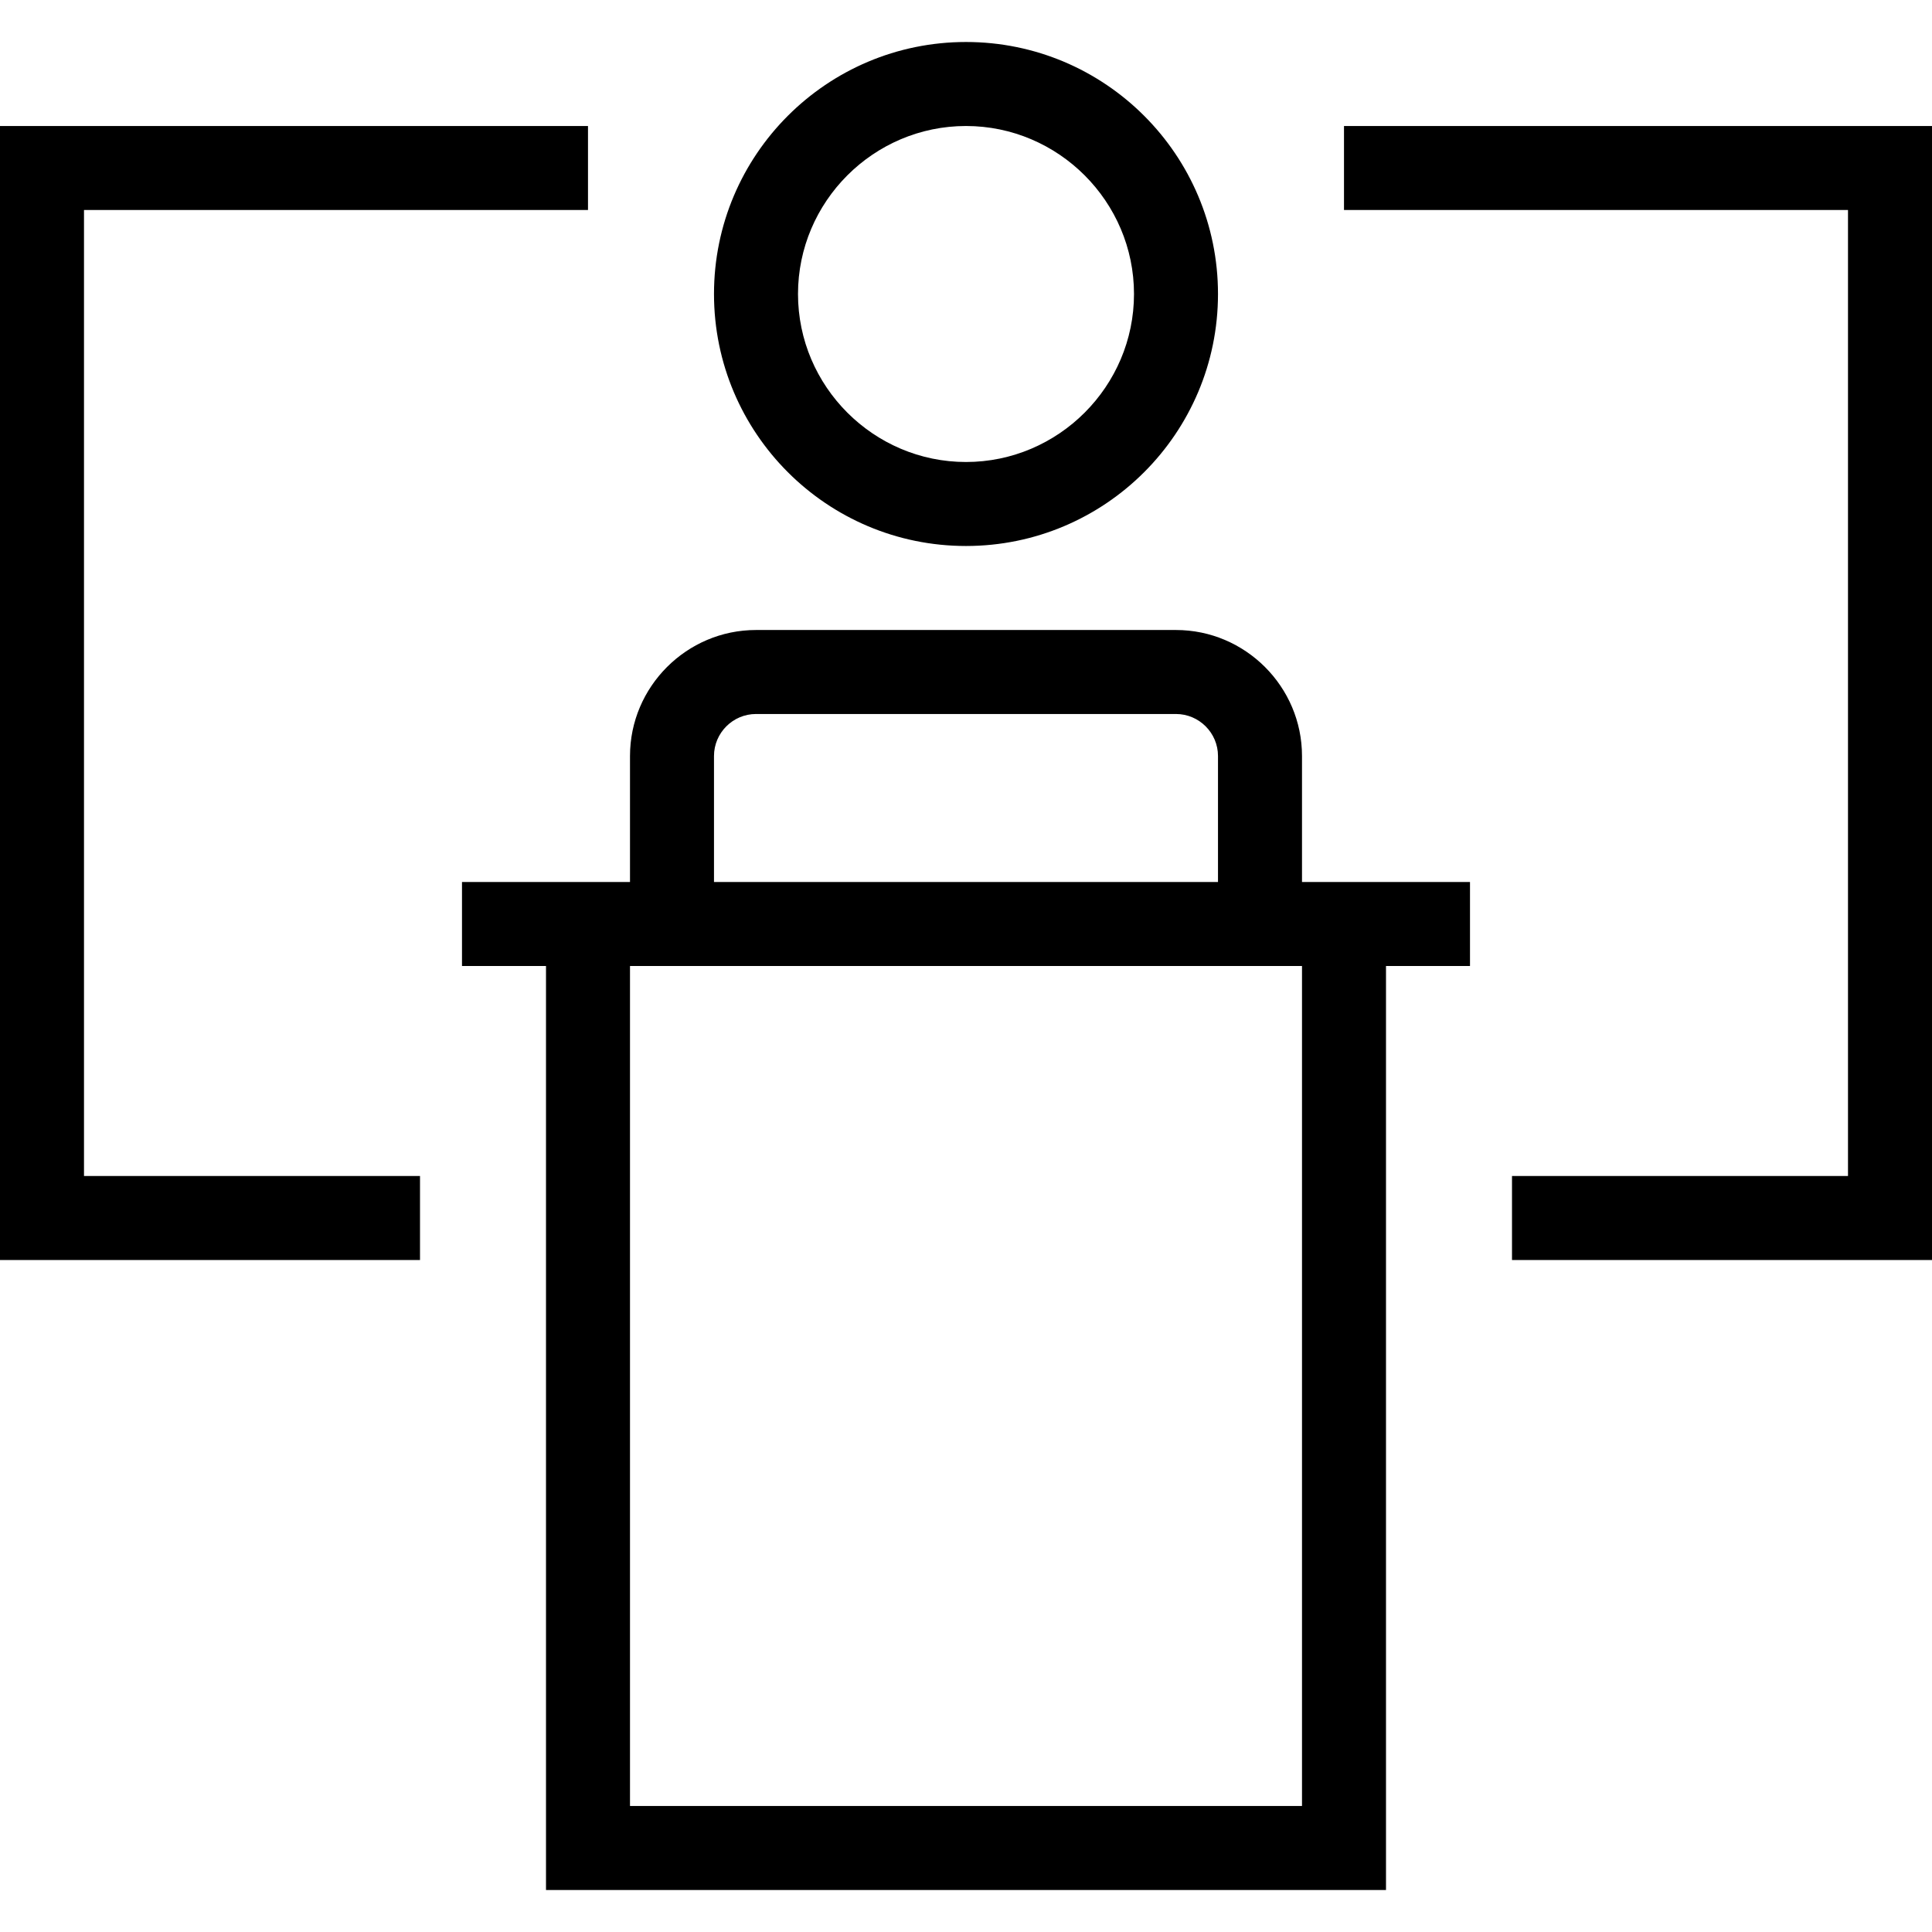
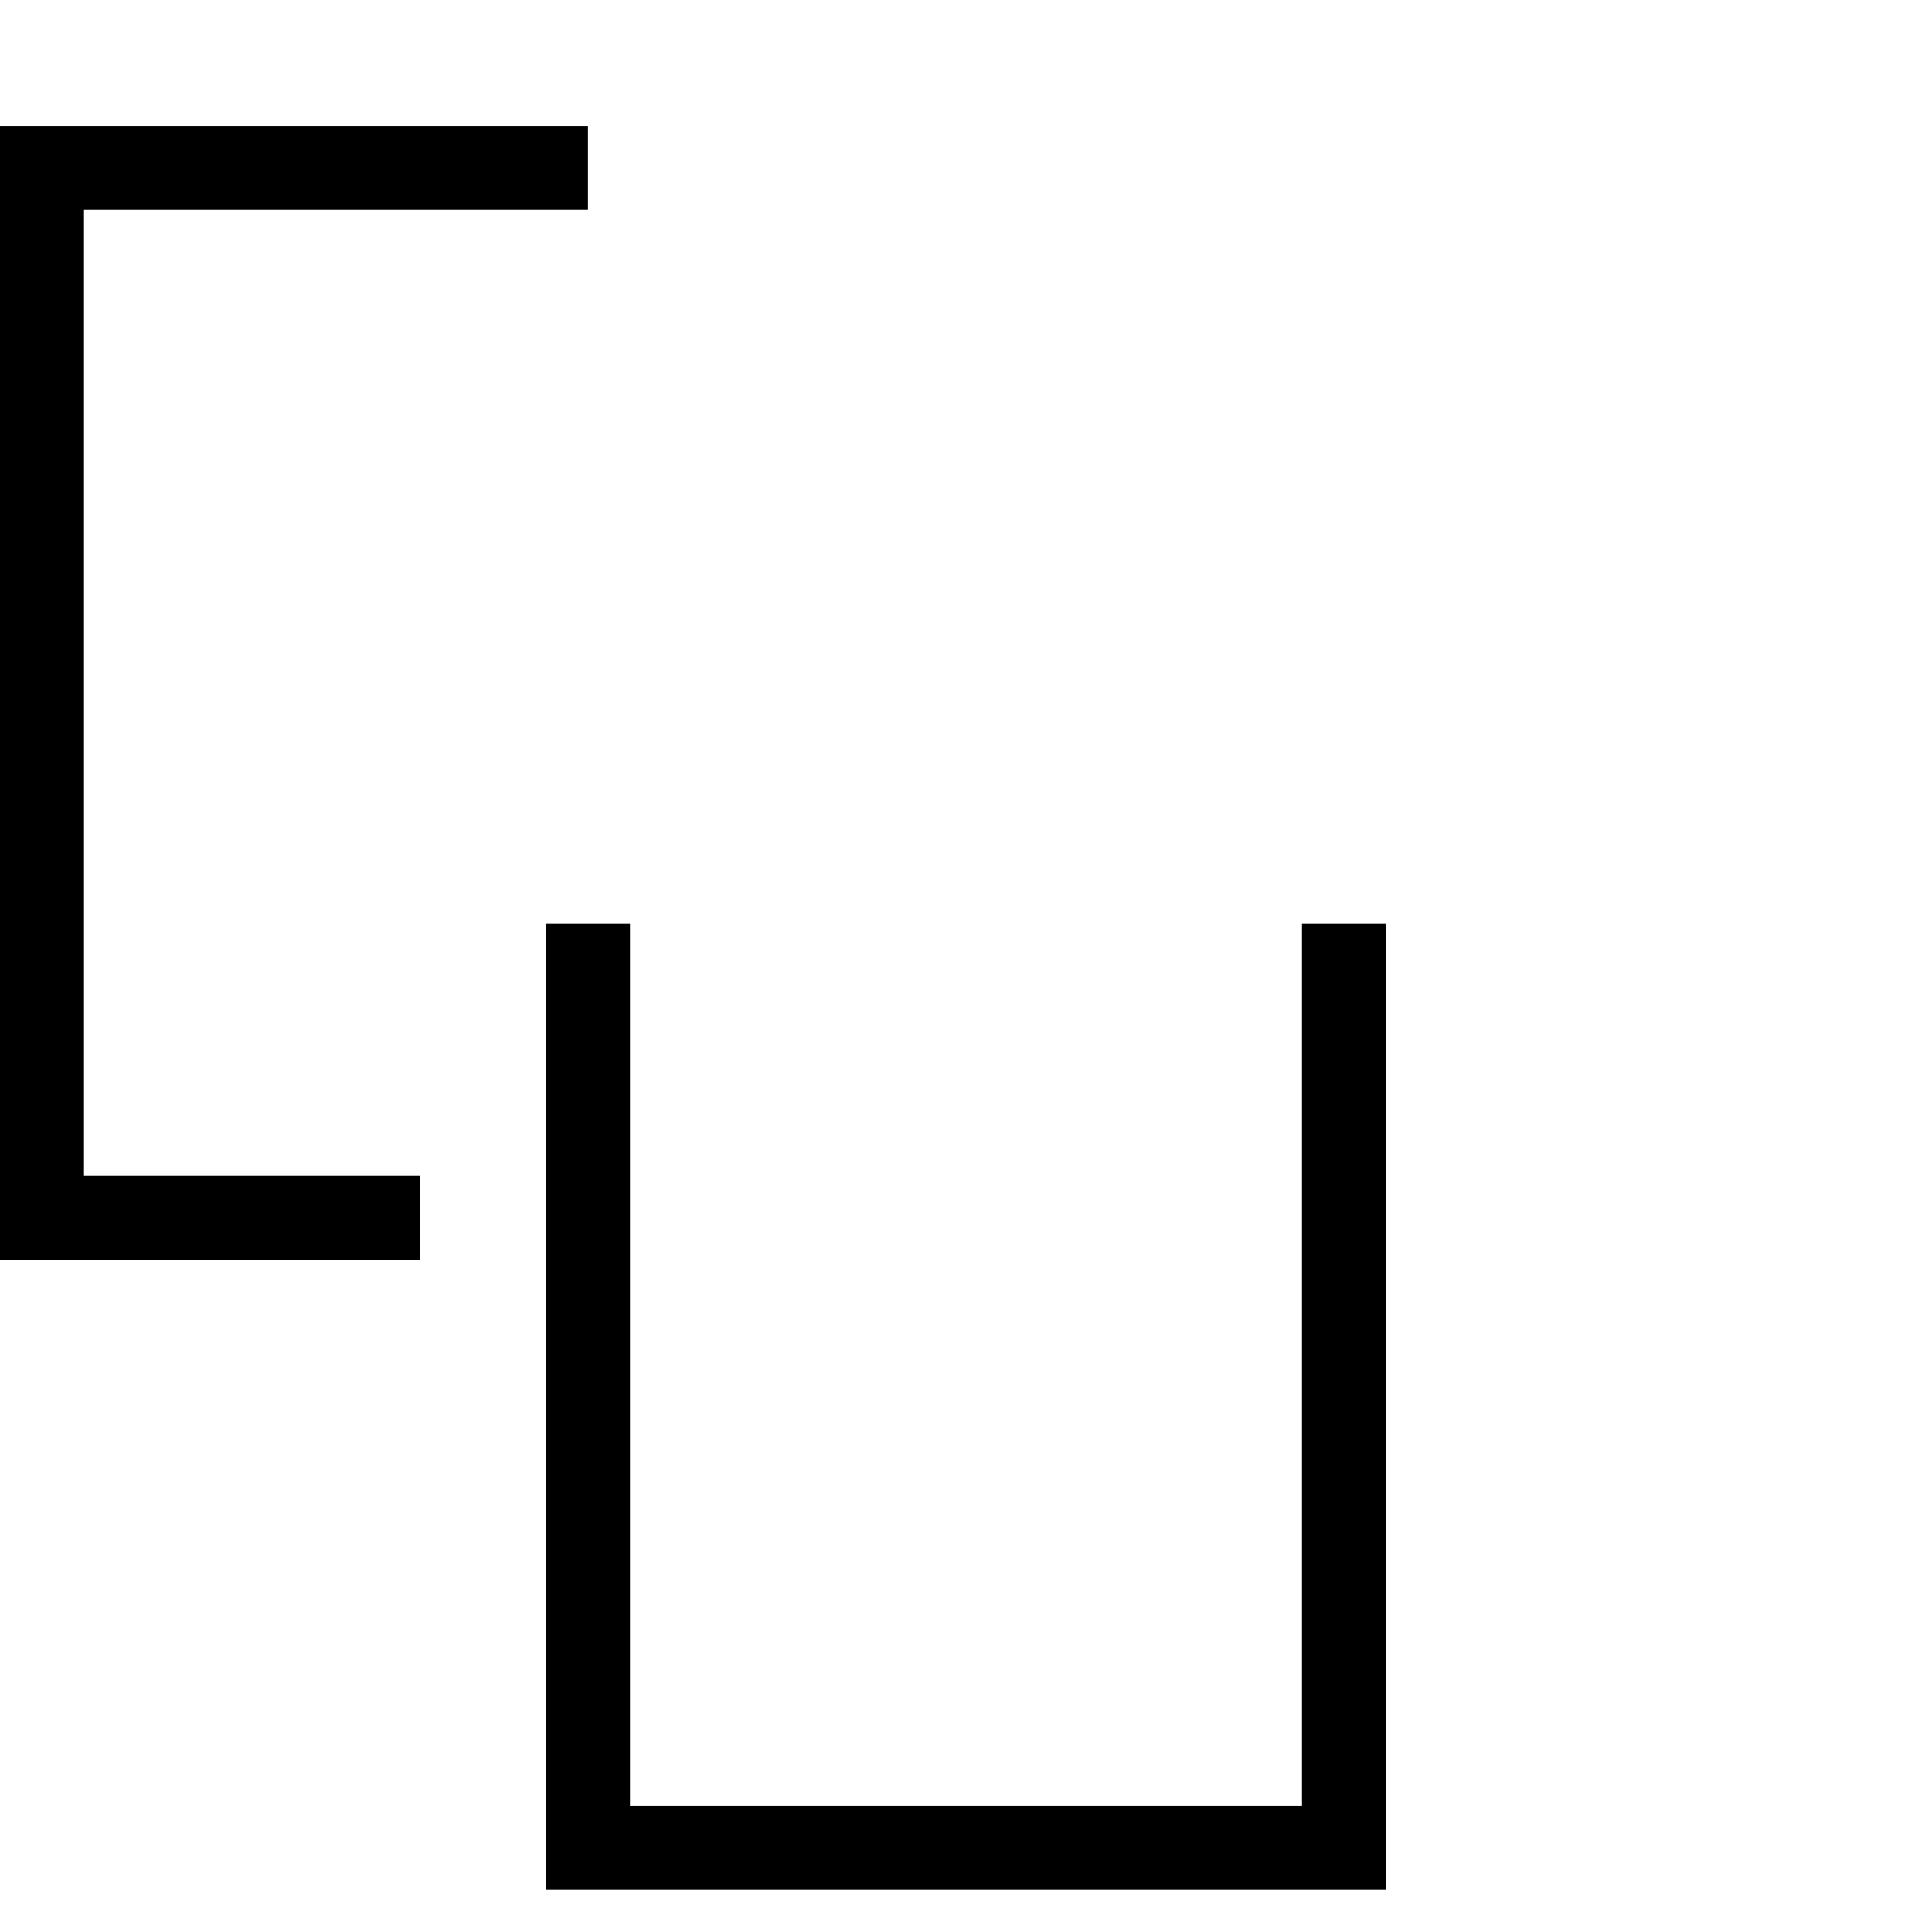
<svg xmlns="http://www.w3.org/2000/svg" height="490pt" viewBox="0 -10 490.667 490" width="490pt">
-   <path d="m245.332 128.332c-35.332 0-64-28.664-64-64 0-35.332 28.668-64 64-64 35.336 0 64 28.668 64 64 0 35.336-28.664 64-64 64zm0-106.664c-23.465 0-42.664 19.199-42.664 42.664 0 23.469 19.199 42.668 42.664 42.668 23.469 0 42.668-19.199 42.668-42.668 0-23.465-19.199-42.664-42.668-42.664zm0 0" />
-   <path d="m330.668 224.332h-21.336v-42.664c0-5.867-4.797-10.668-10.664-10.668h-106.668c-5.867 0-10.668 4.801-10.668 10.668v42.664h-21.332v-42.664c0-17.602 14.398-32 32-32h106.668c17.598 0 32 14.398 32 32zm0 0" />
-   <path d="m117.332 213.668h256v21.332h-256zm0 0" />
  <path d="m352 469.668h-213.332v-245.336h21.332v224h170.668v-224h21.332zm0 0" />
  <path d="m106.668 309.668h-106.668v-288h149.332v21.332h-128v245.332h85.336zm0 0" />
-   <path d="m490.668 309.668h-106.668v-21.336h85.332v-245.332h-128v-21.332h149.336zm0 0" />
</svg>